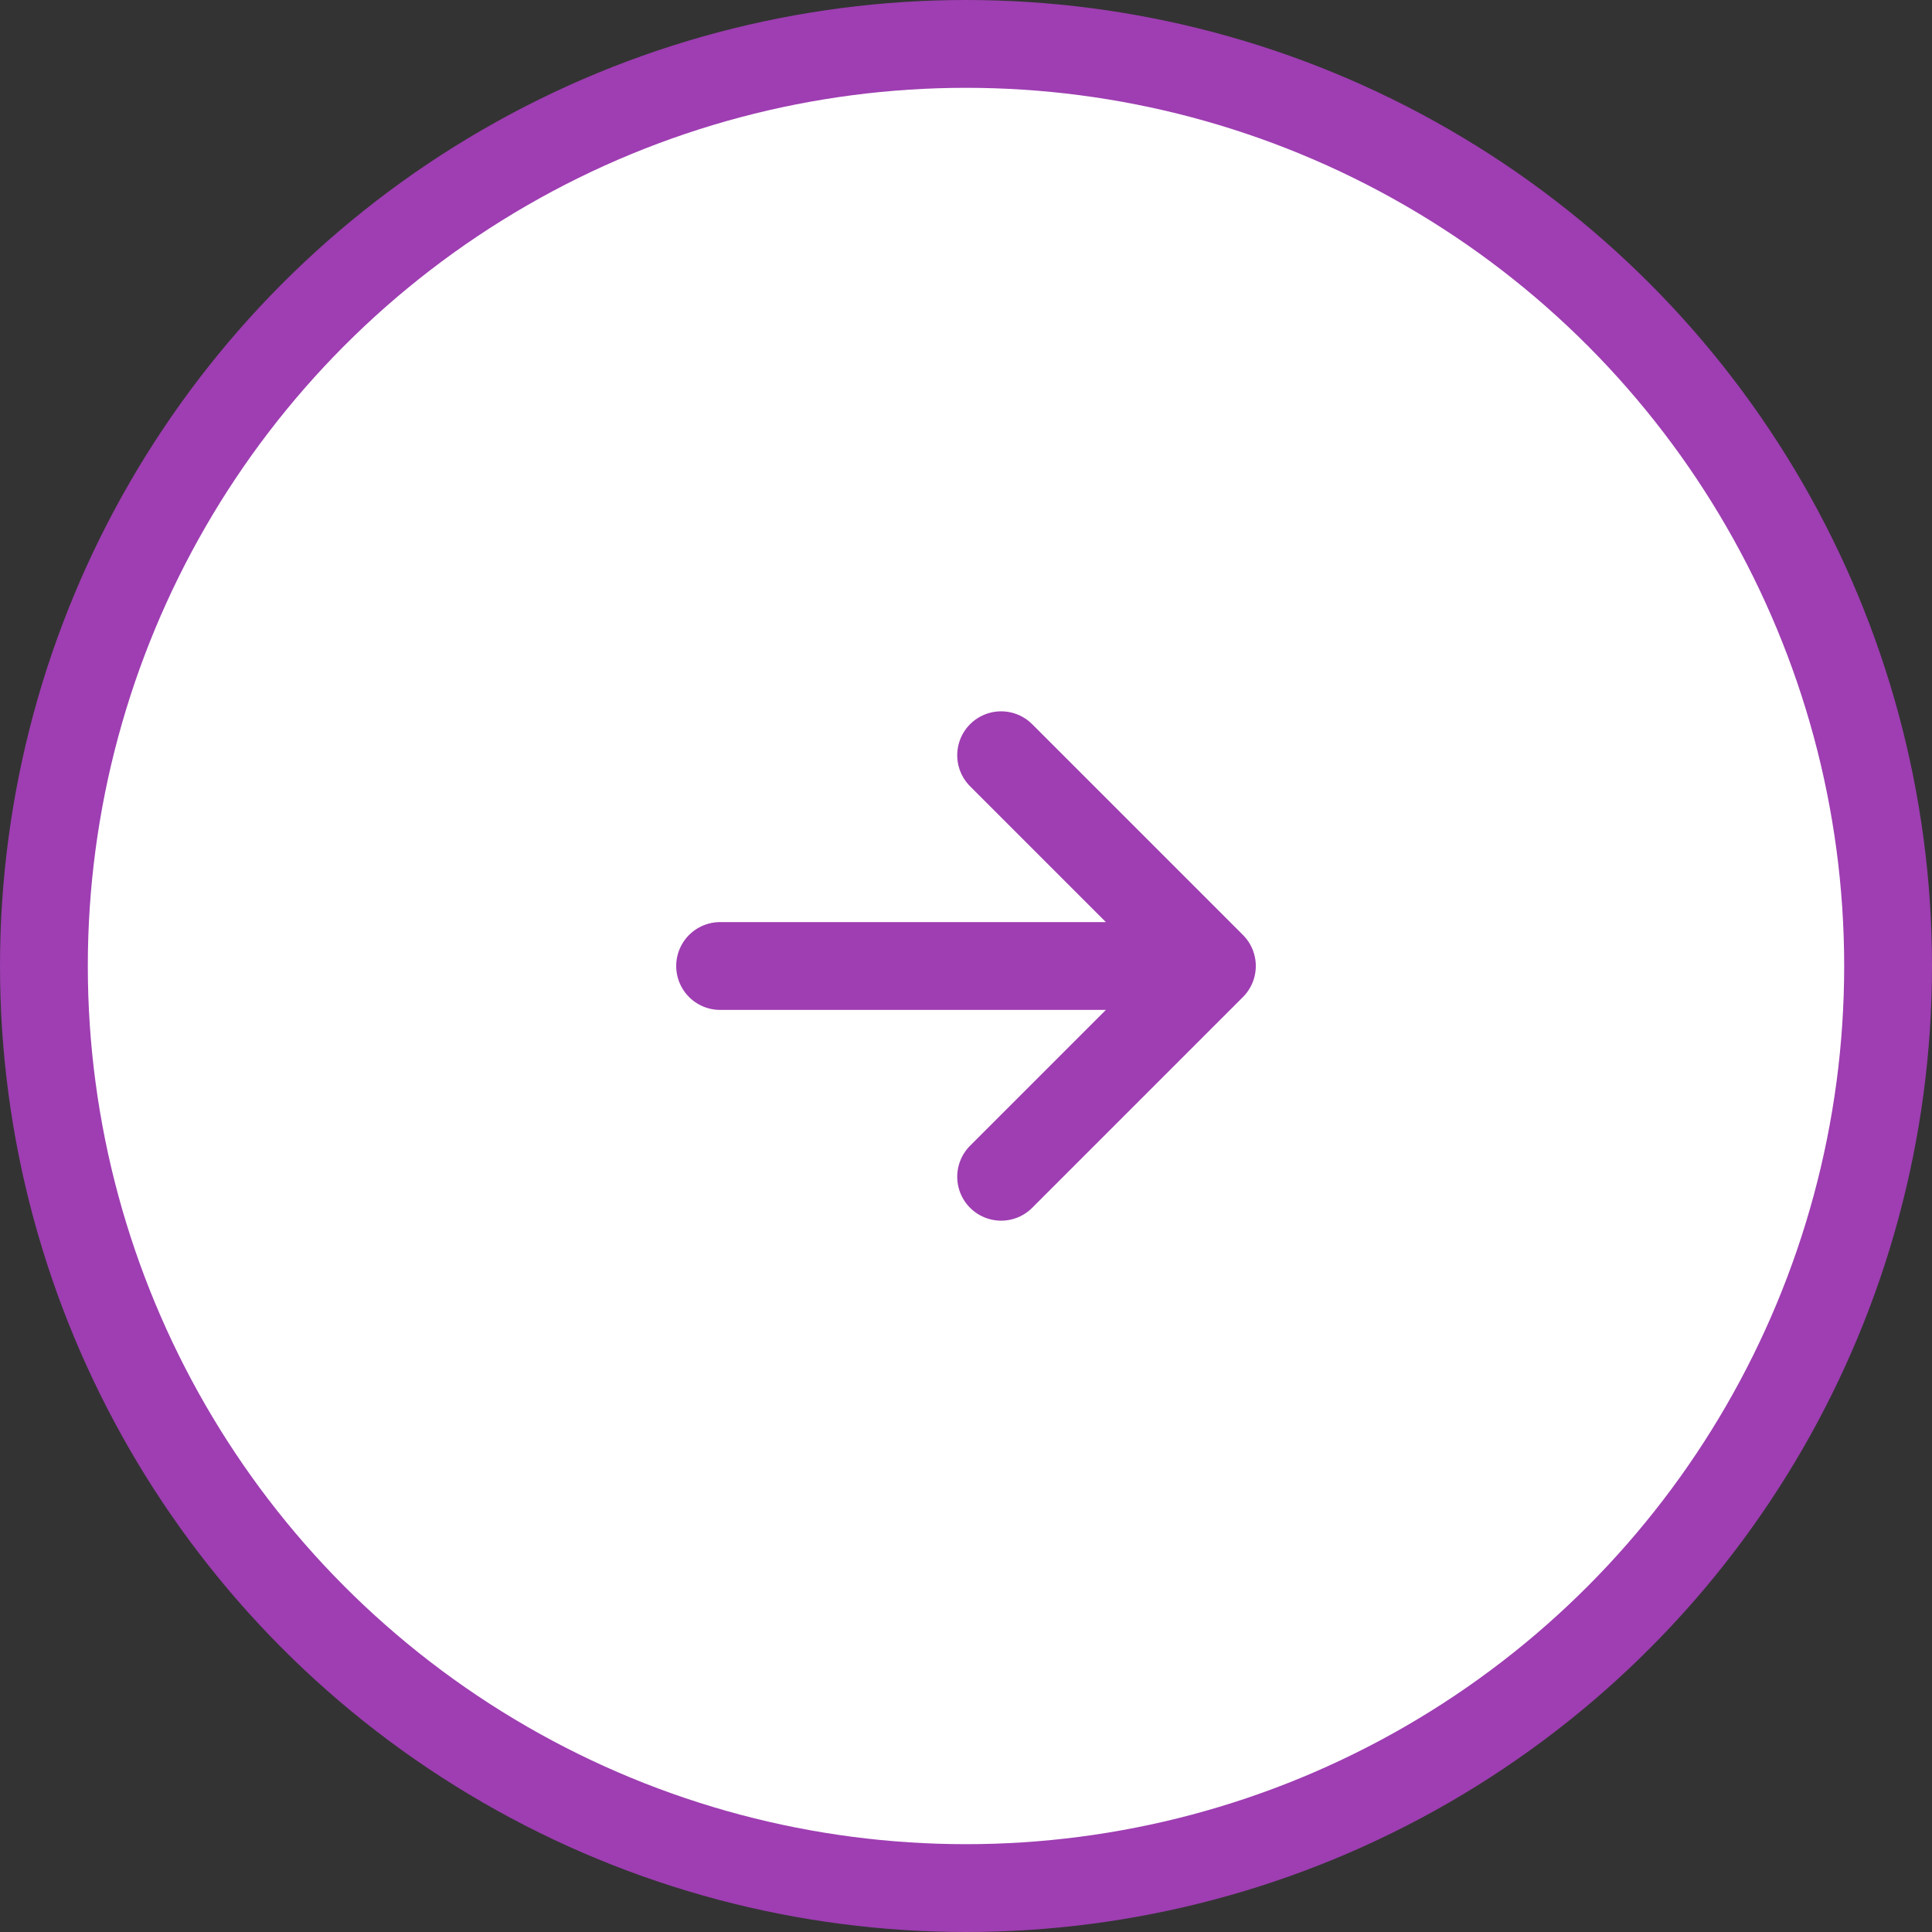
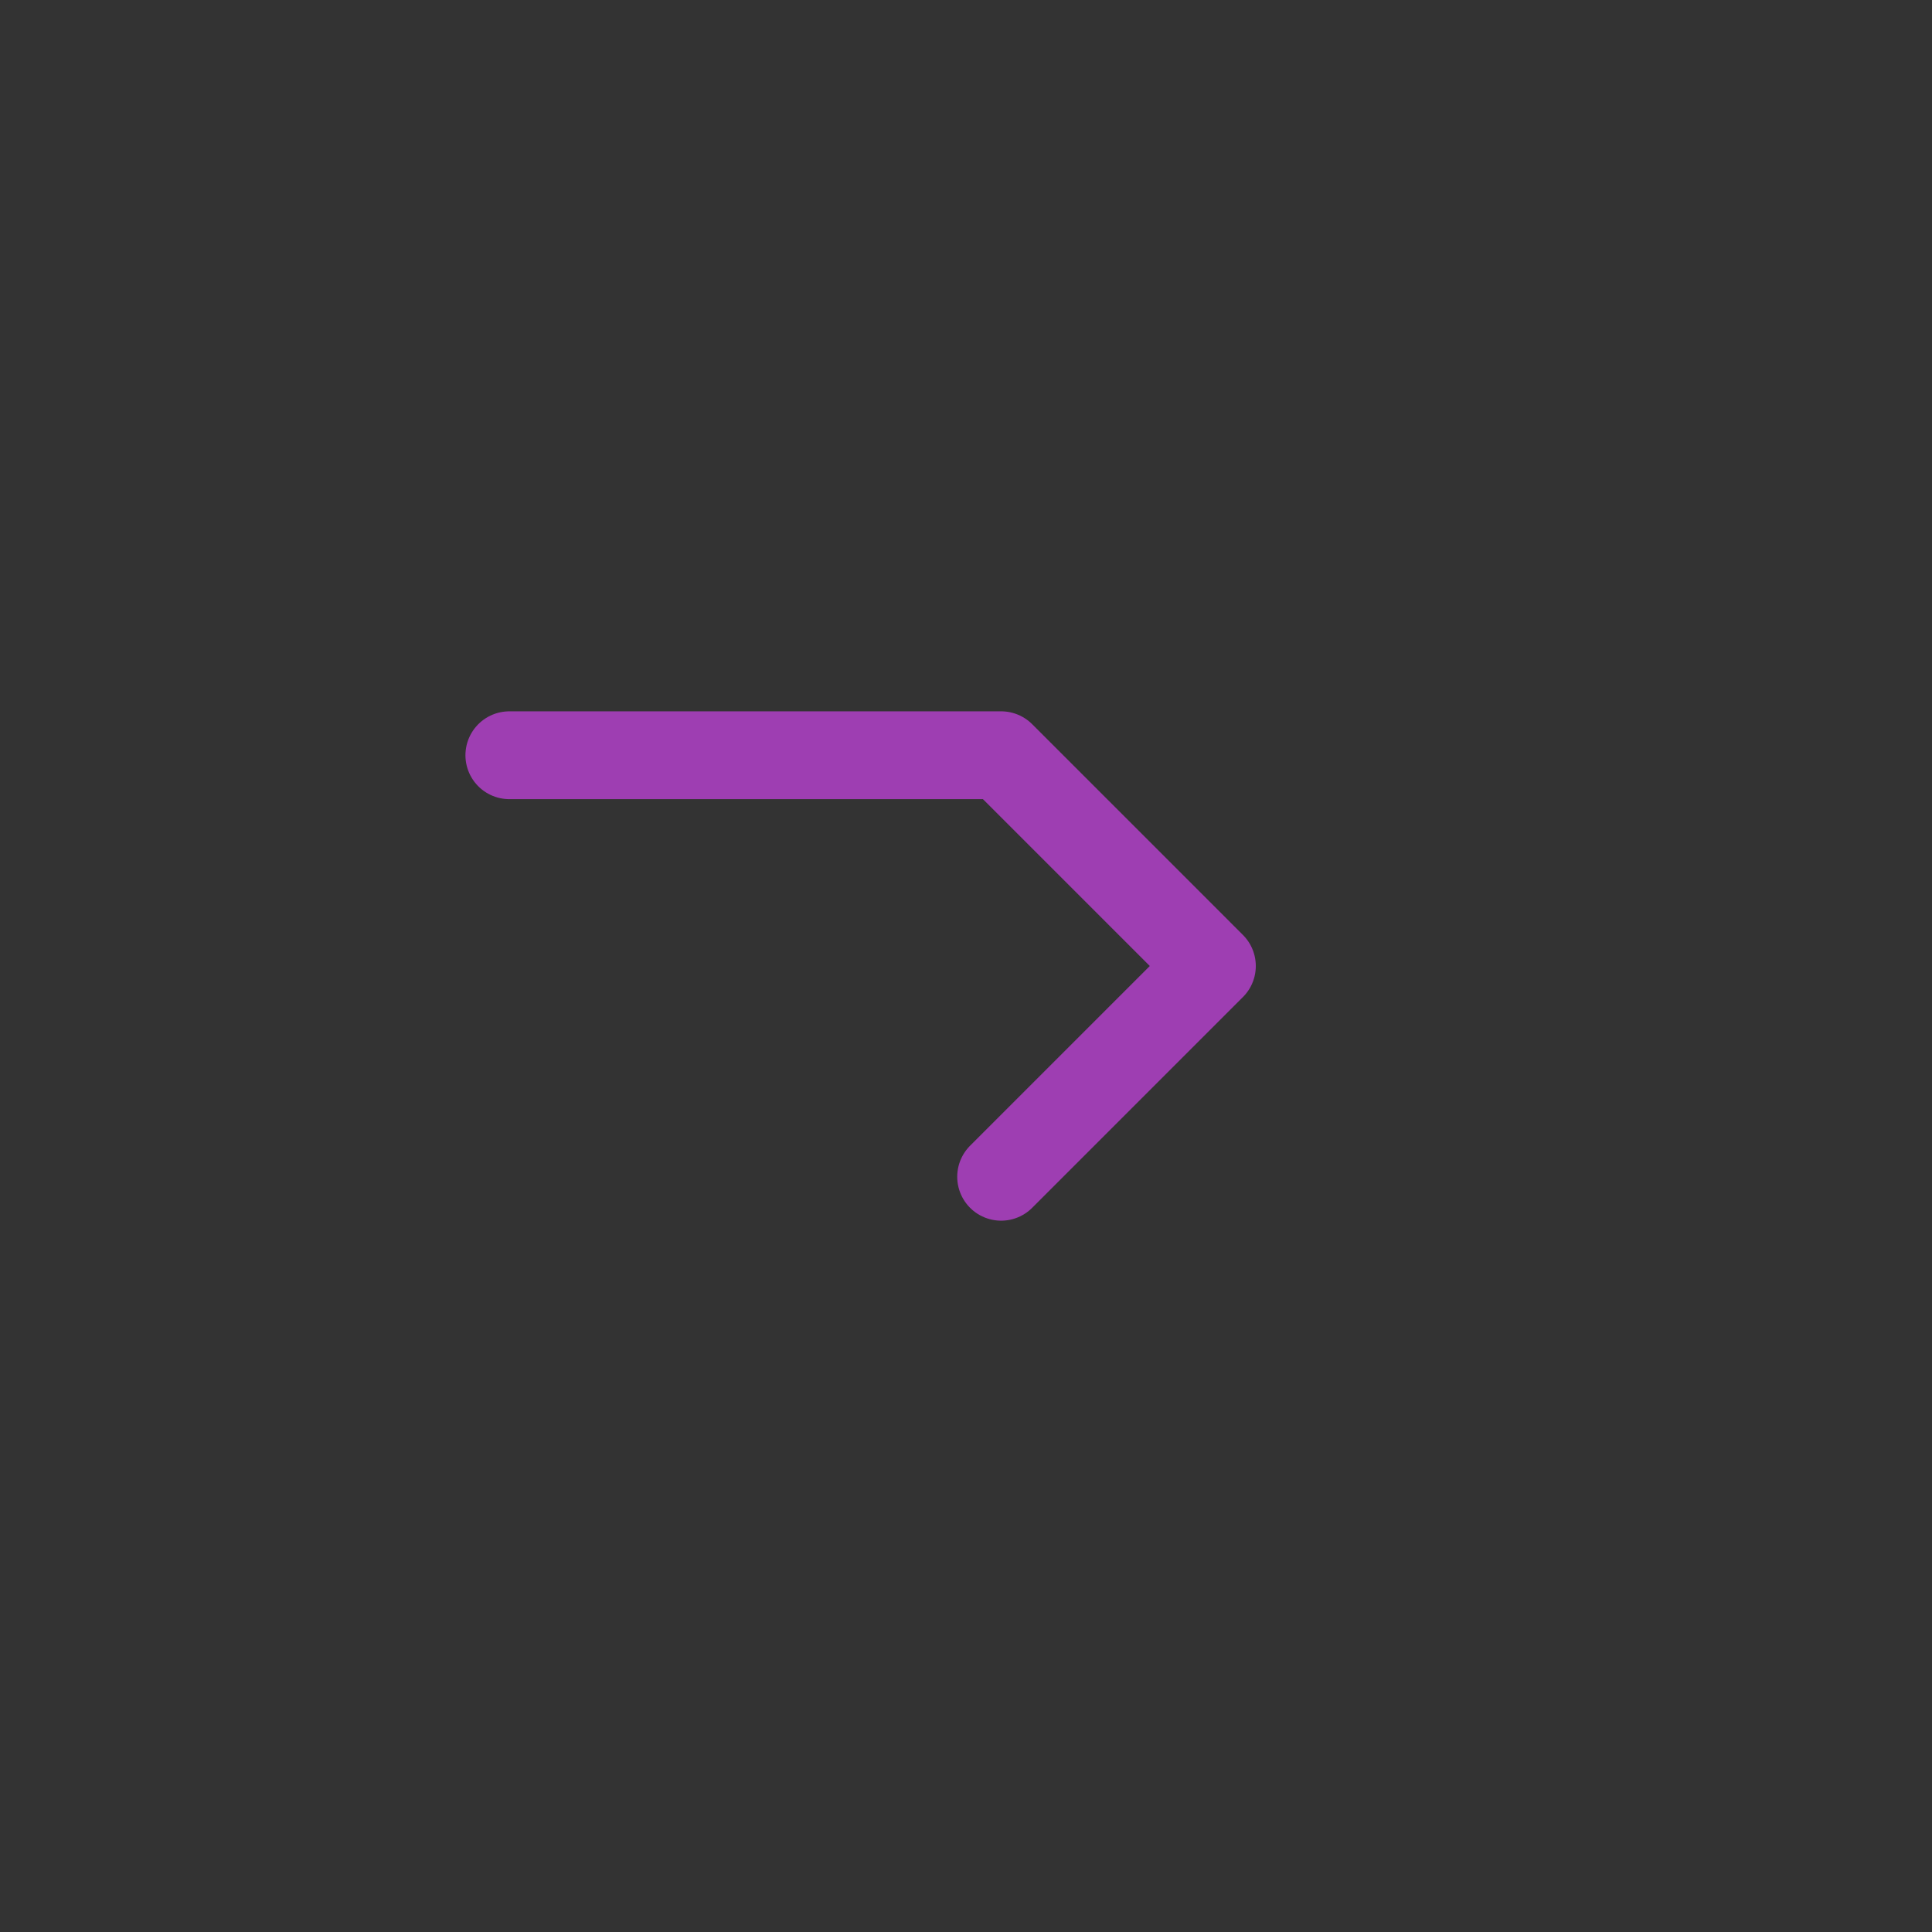
<svg xmlns="http://www.w3.org/2000/svg" fill="none" height="22" viewBox="0 0 22 22" width="22">
  <rect x="0" y="0" width="22" height="22" fill="#333333" stroke="none" />
  <g stroke="#9e3eb2">
-     <circle cx="11" cy="11" fill="#fff" r="10.5" />
-     <path d="m13.8 11-2.4 2.4m2.4-2.4-2.4-2.4m2.4 2.4h-5.6" stroke-linecap="round" stroke-linejoin="round" />
+     <path d="m13.8 11-2.4 2.4m2.4-2.4-2.4-2.4h-5.6" stroke-linecap="round" stroke-linejoin="round" />
  </g>
</svg>